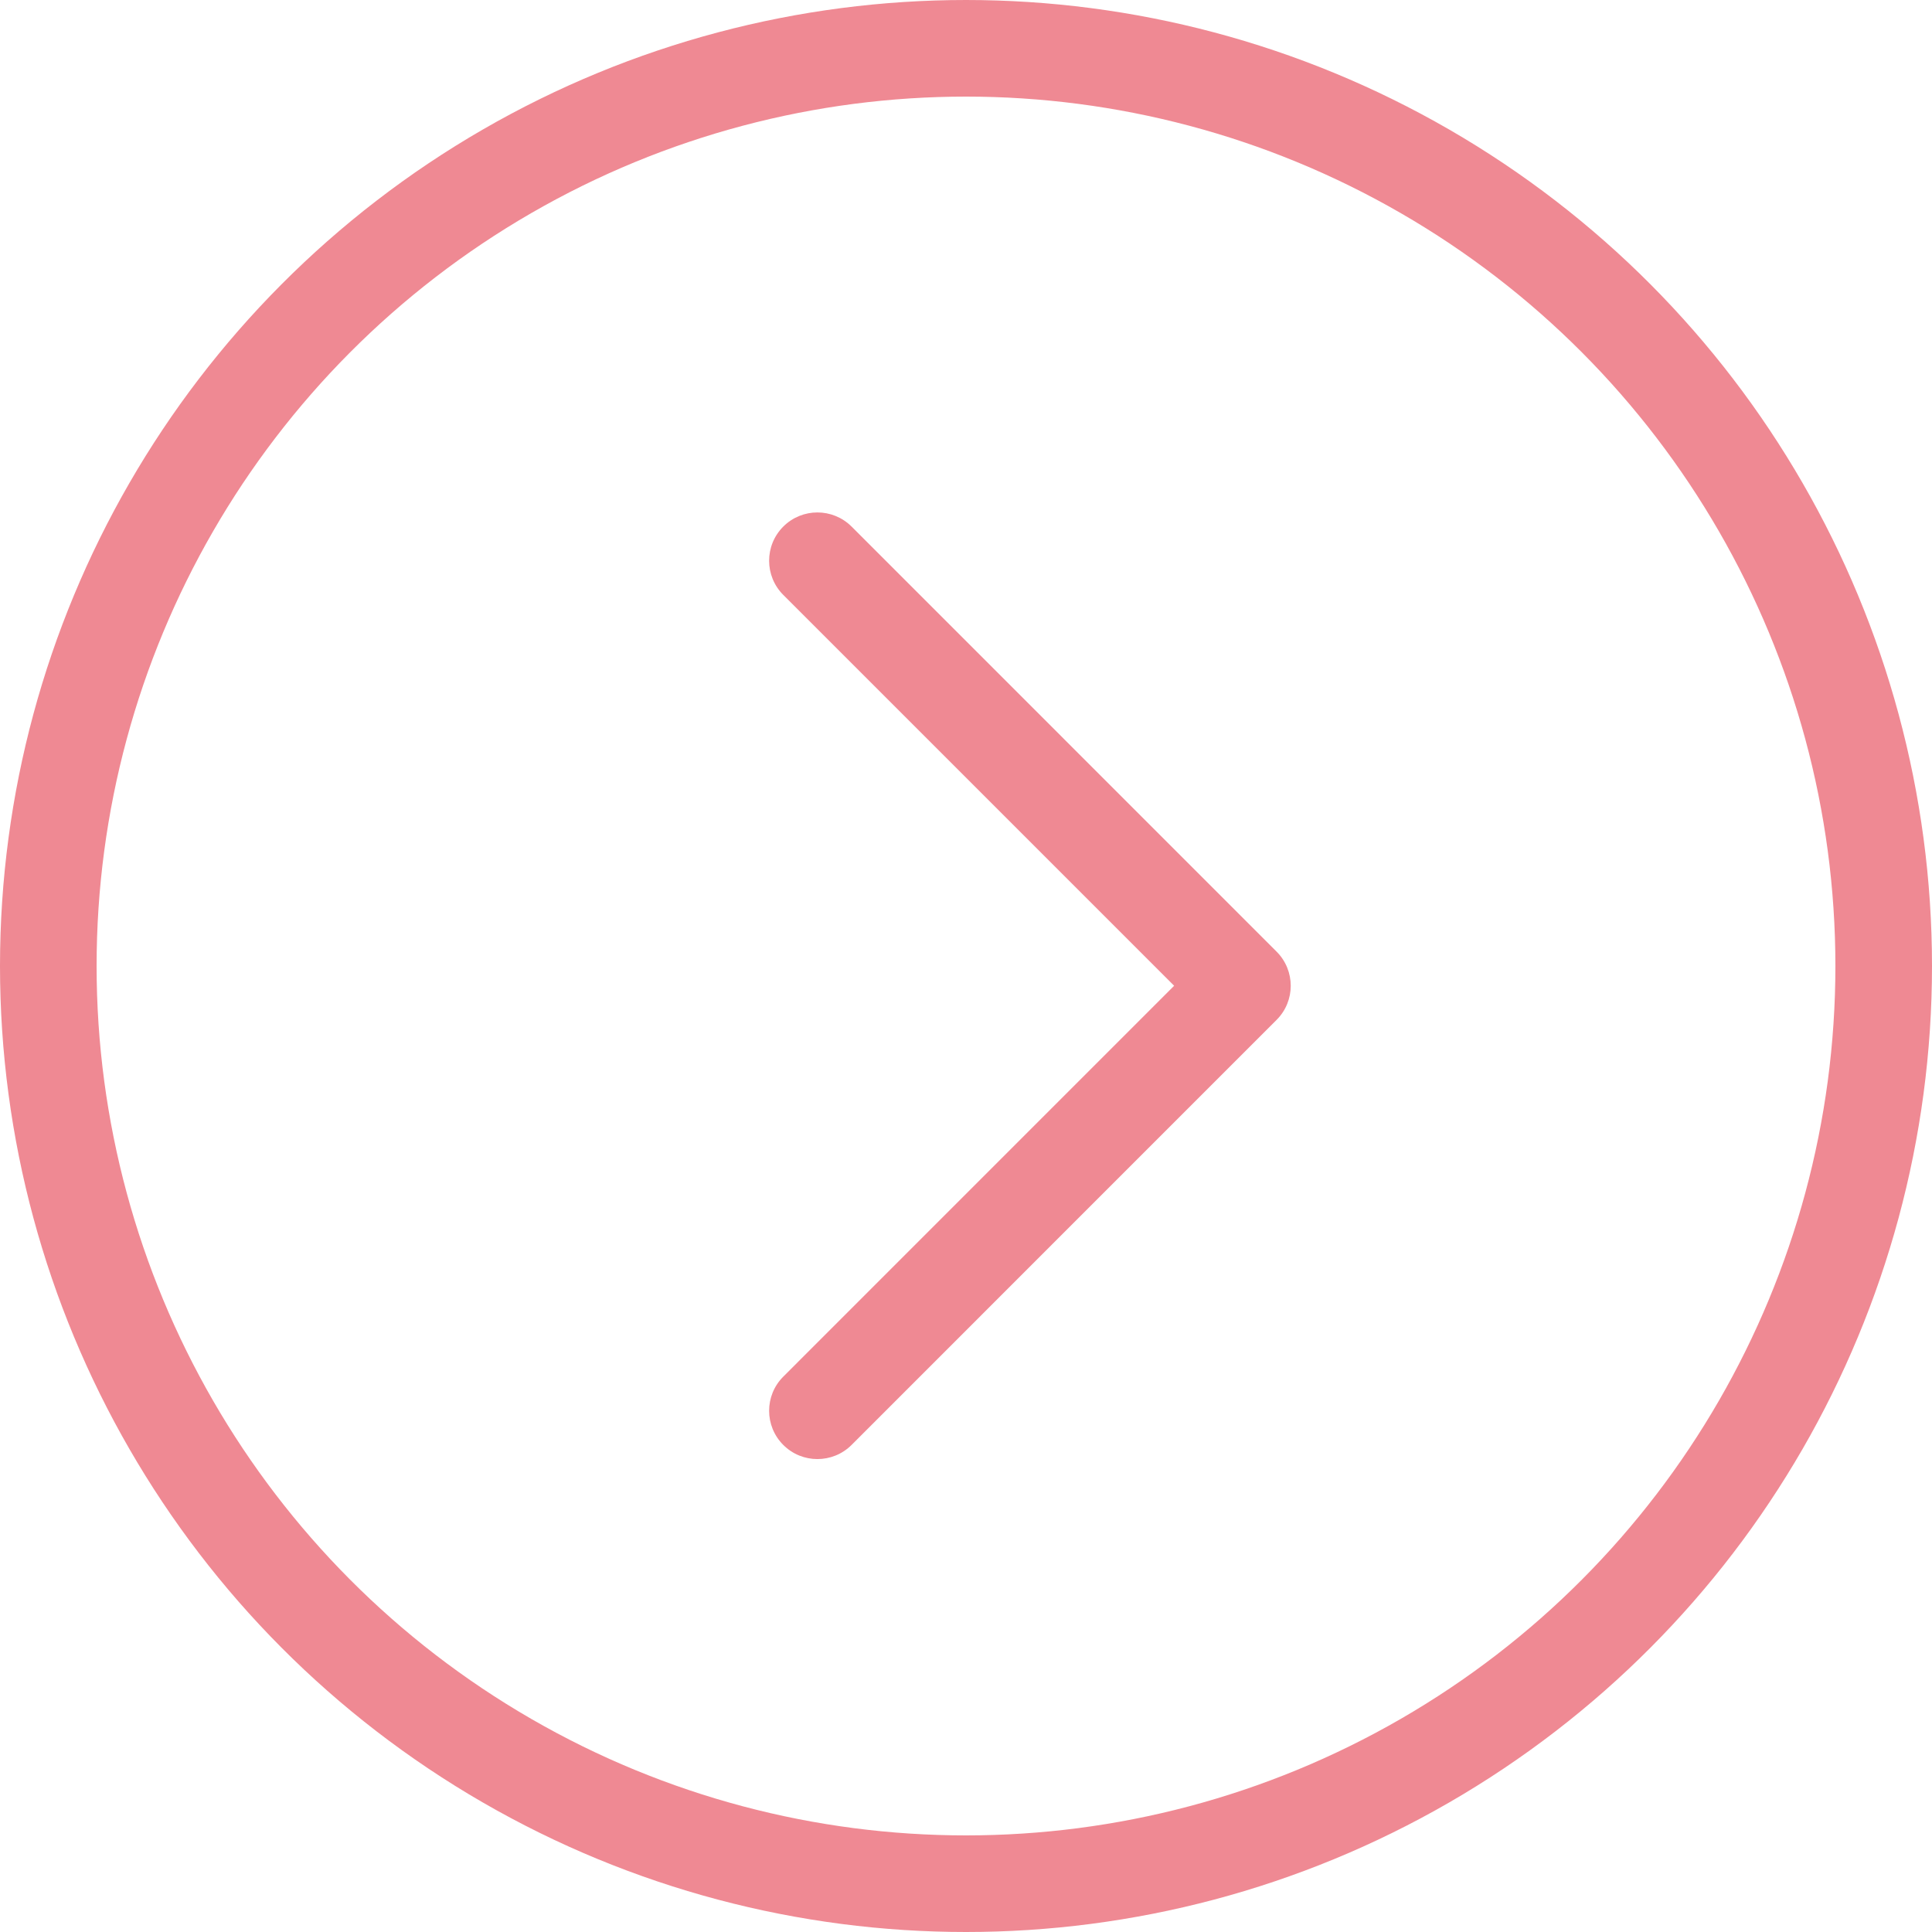
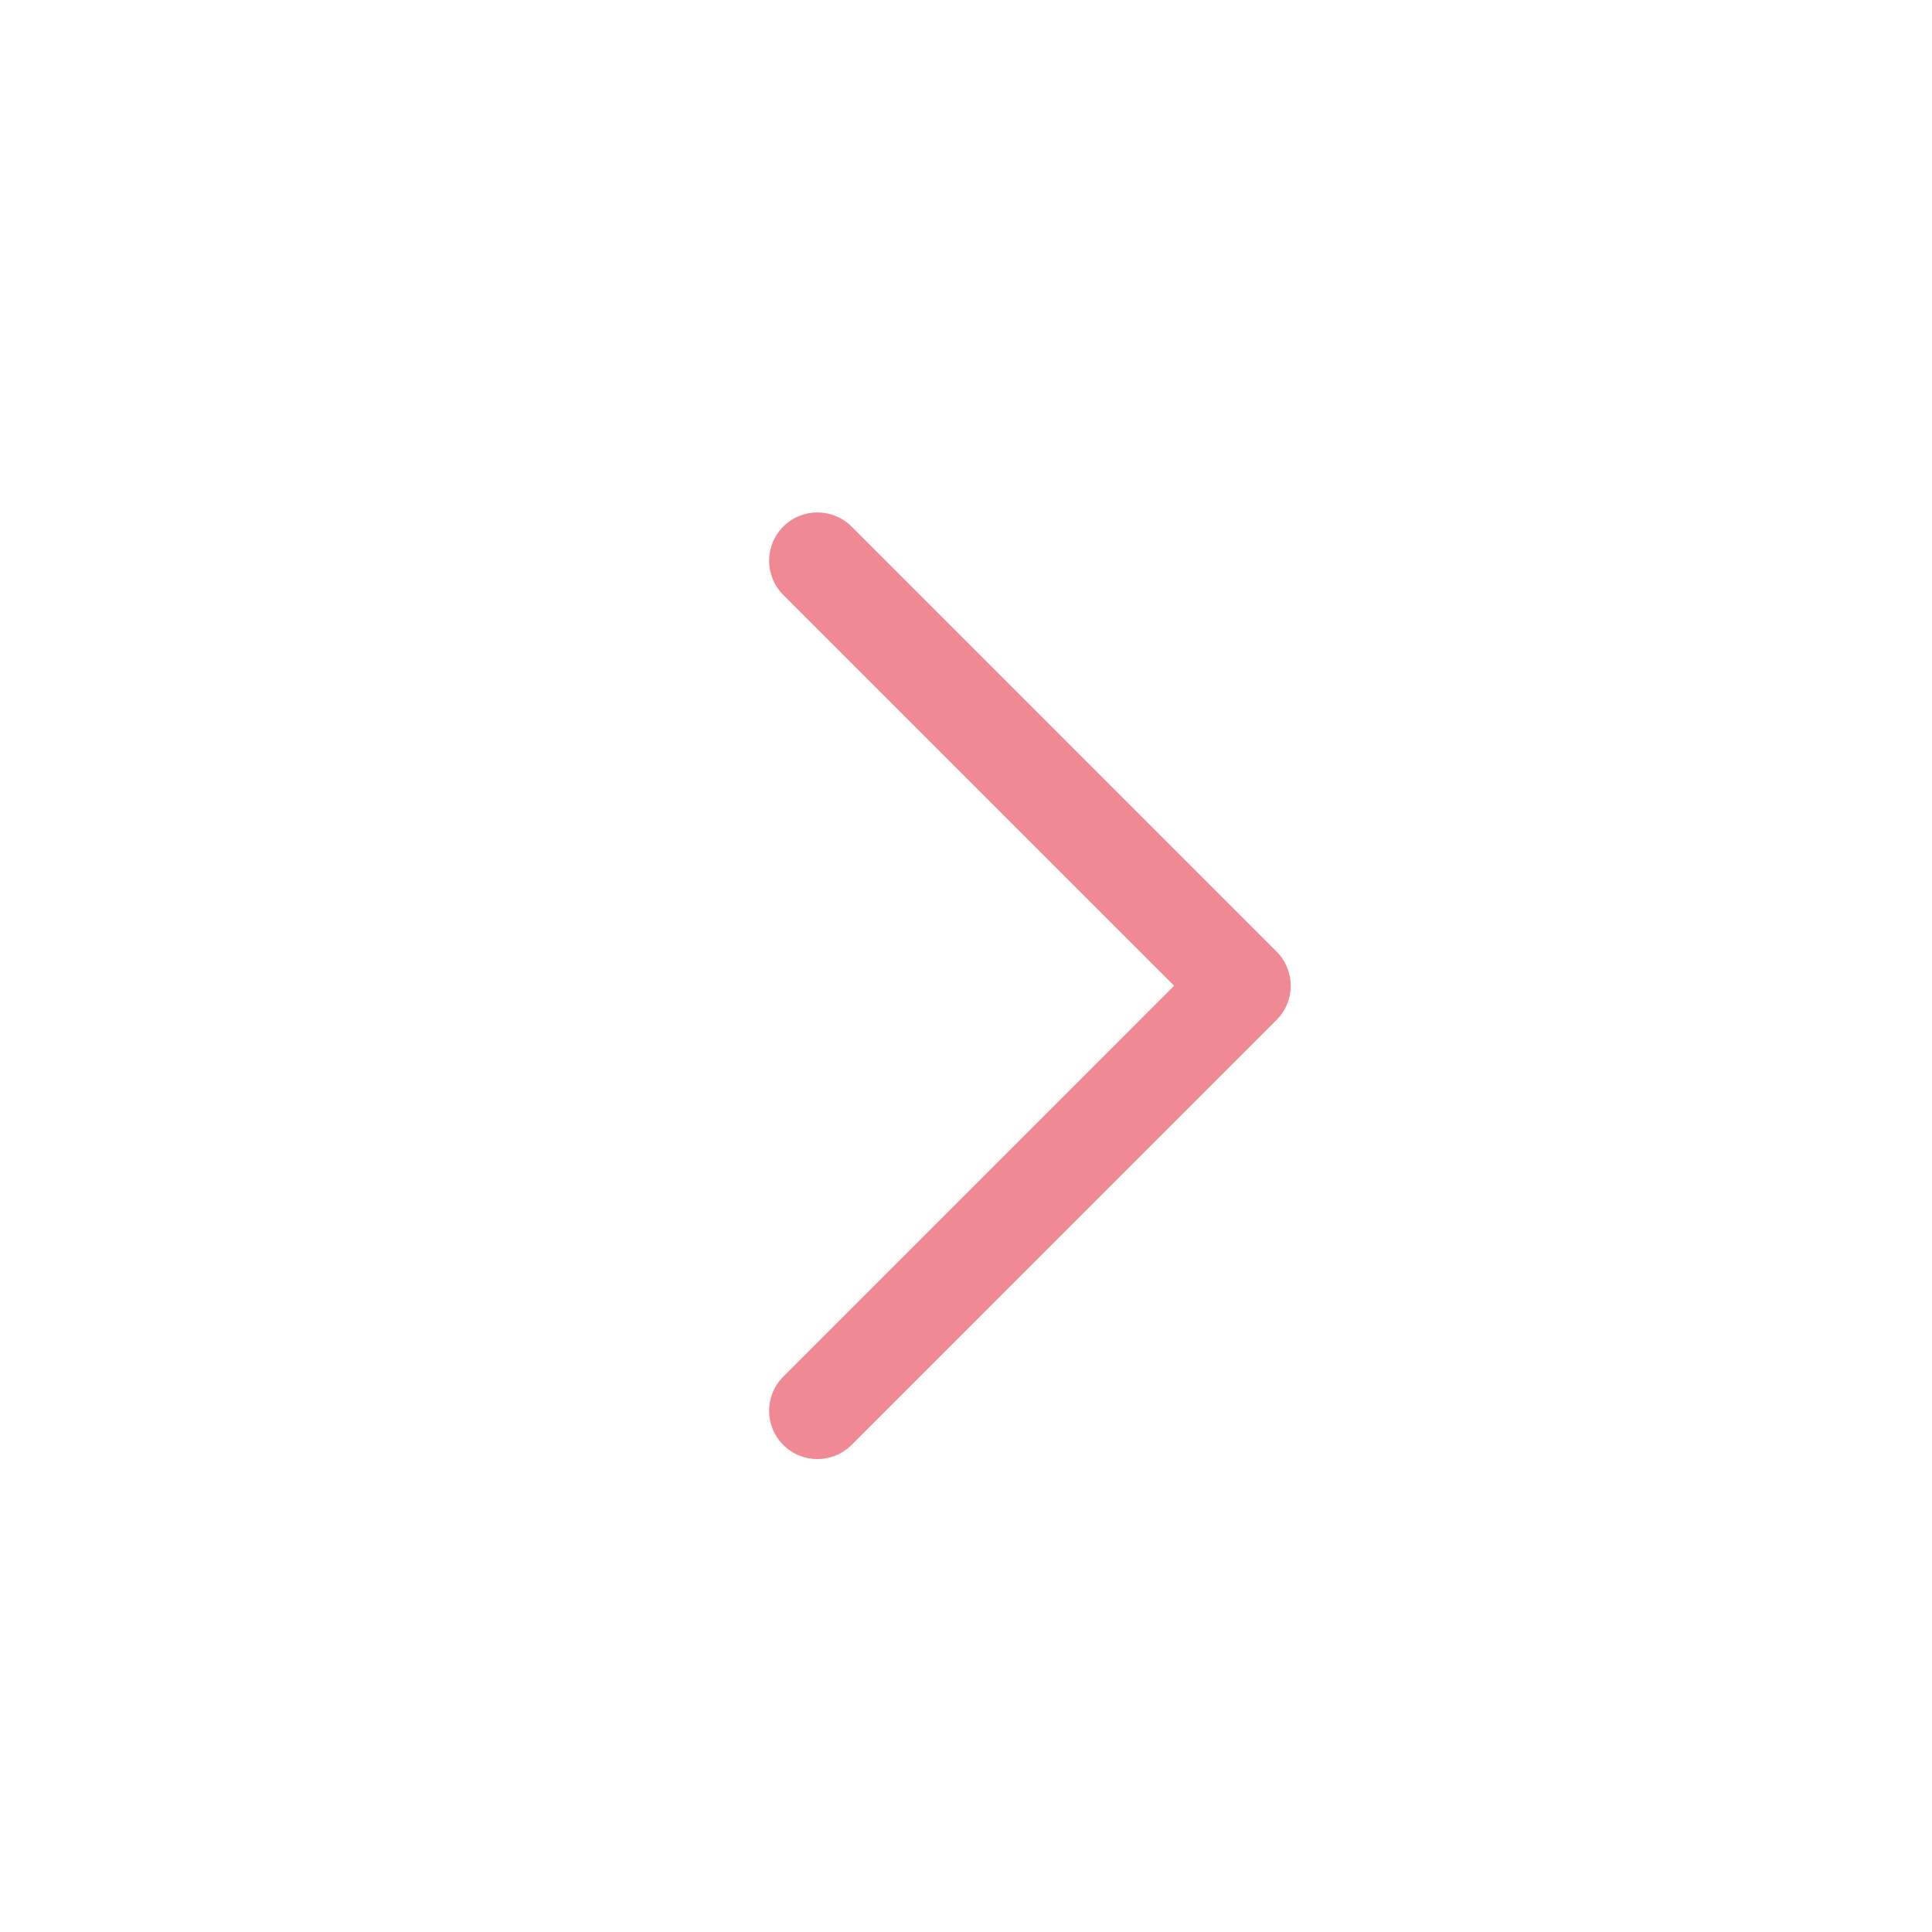
<svg xmlns="http://www.w3.org/2000/svg" width="40" height="40" viewBox="0 0 40 40" fill="none">
-   <circle cx="20" cy="20" r="19" transform="matrix(-1 0 0 1 40 0)" stroke="#EF8993" stroke-width="2" />
  <path fill-rule="evenodd" clip-rule="evenodd" d="M26.43 19.702C26.821 20.093 26.821 20.726 26.43 21.116L17.631 29.916C17.24 30.306 16.607 30.306 16.217 29.916C15.826 29.525 15.826 28.892 16.217 28.502L24.309 20.409L16.217 12.317C15.826 11.926 15.826 11.293 16.217 10.902C16.607 10.512 17.24 10.512 17.631 10.902L26.43 19.702Z" fill="#EF8993" />
</svg>